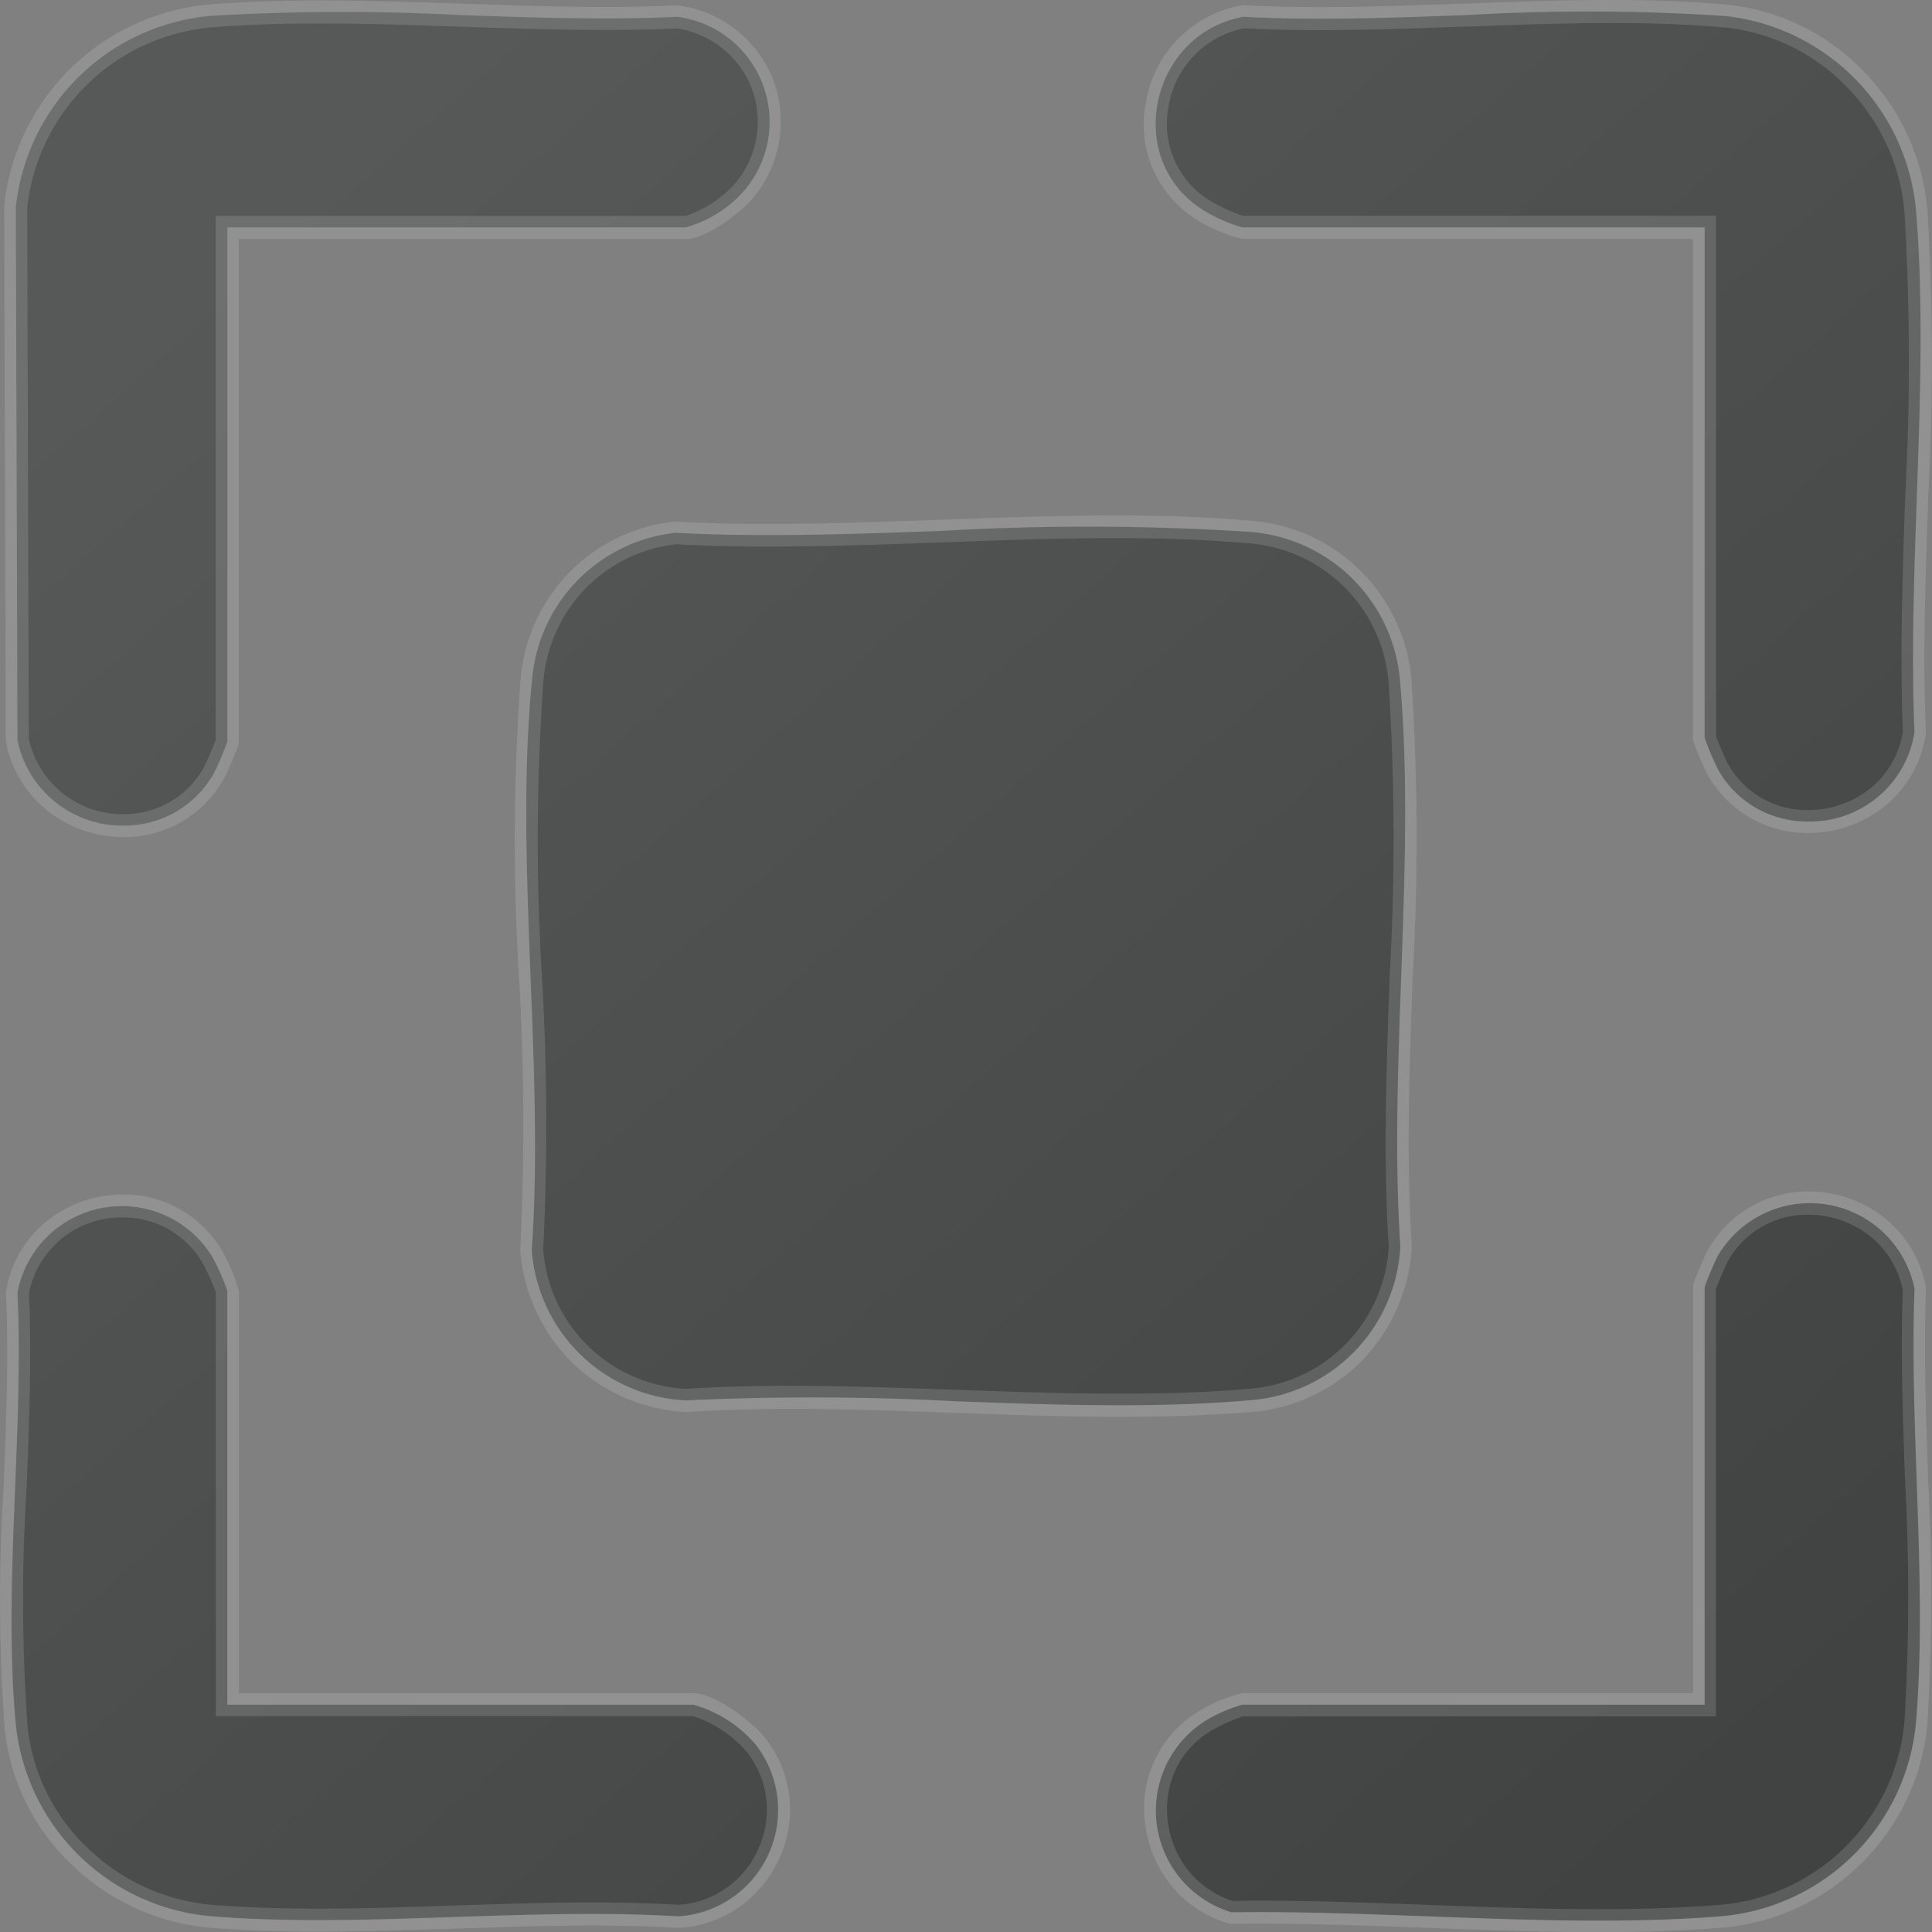
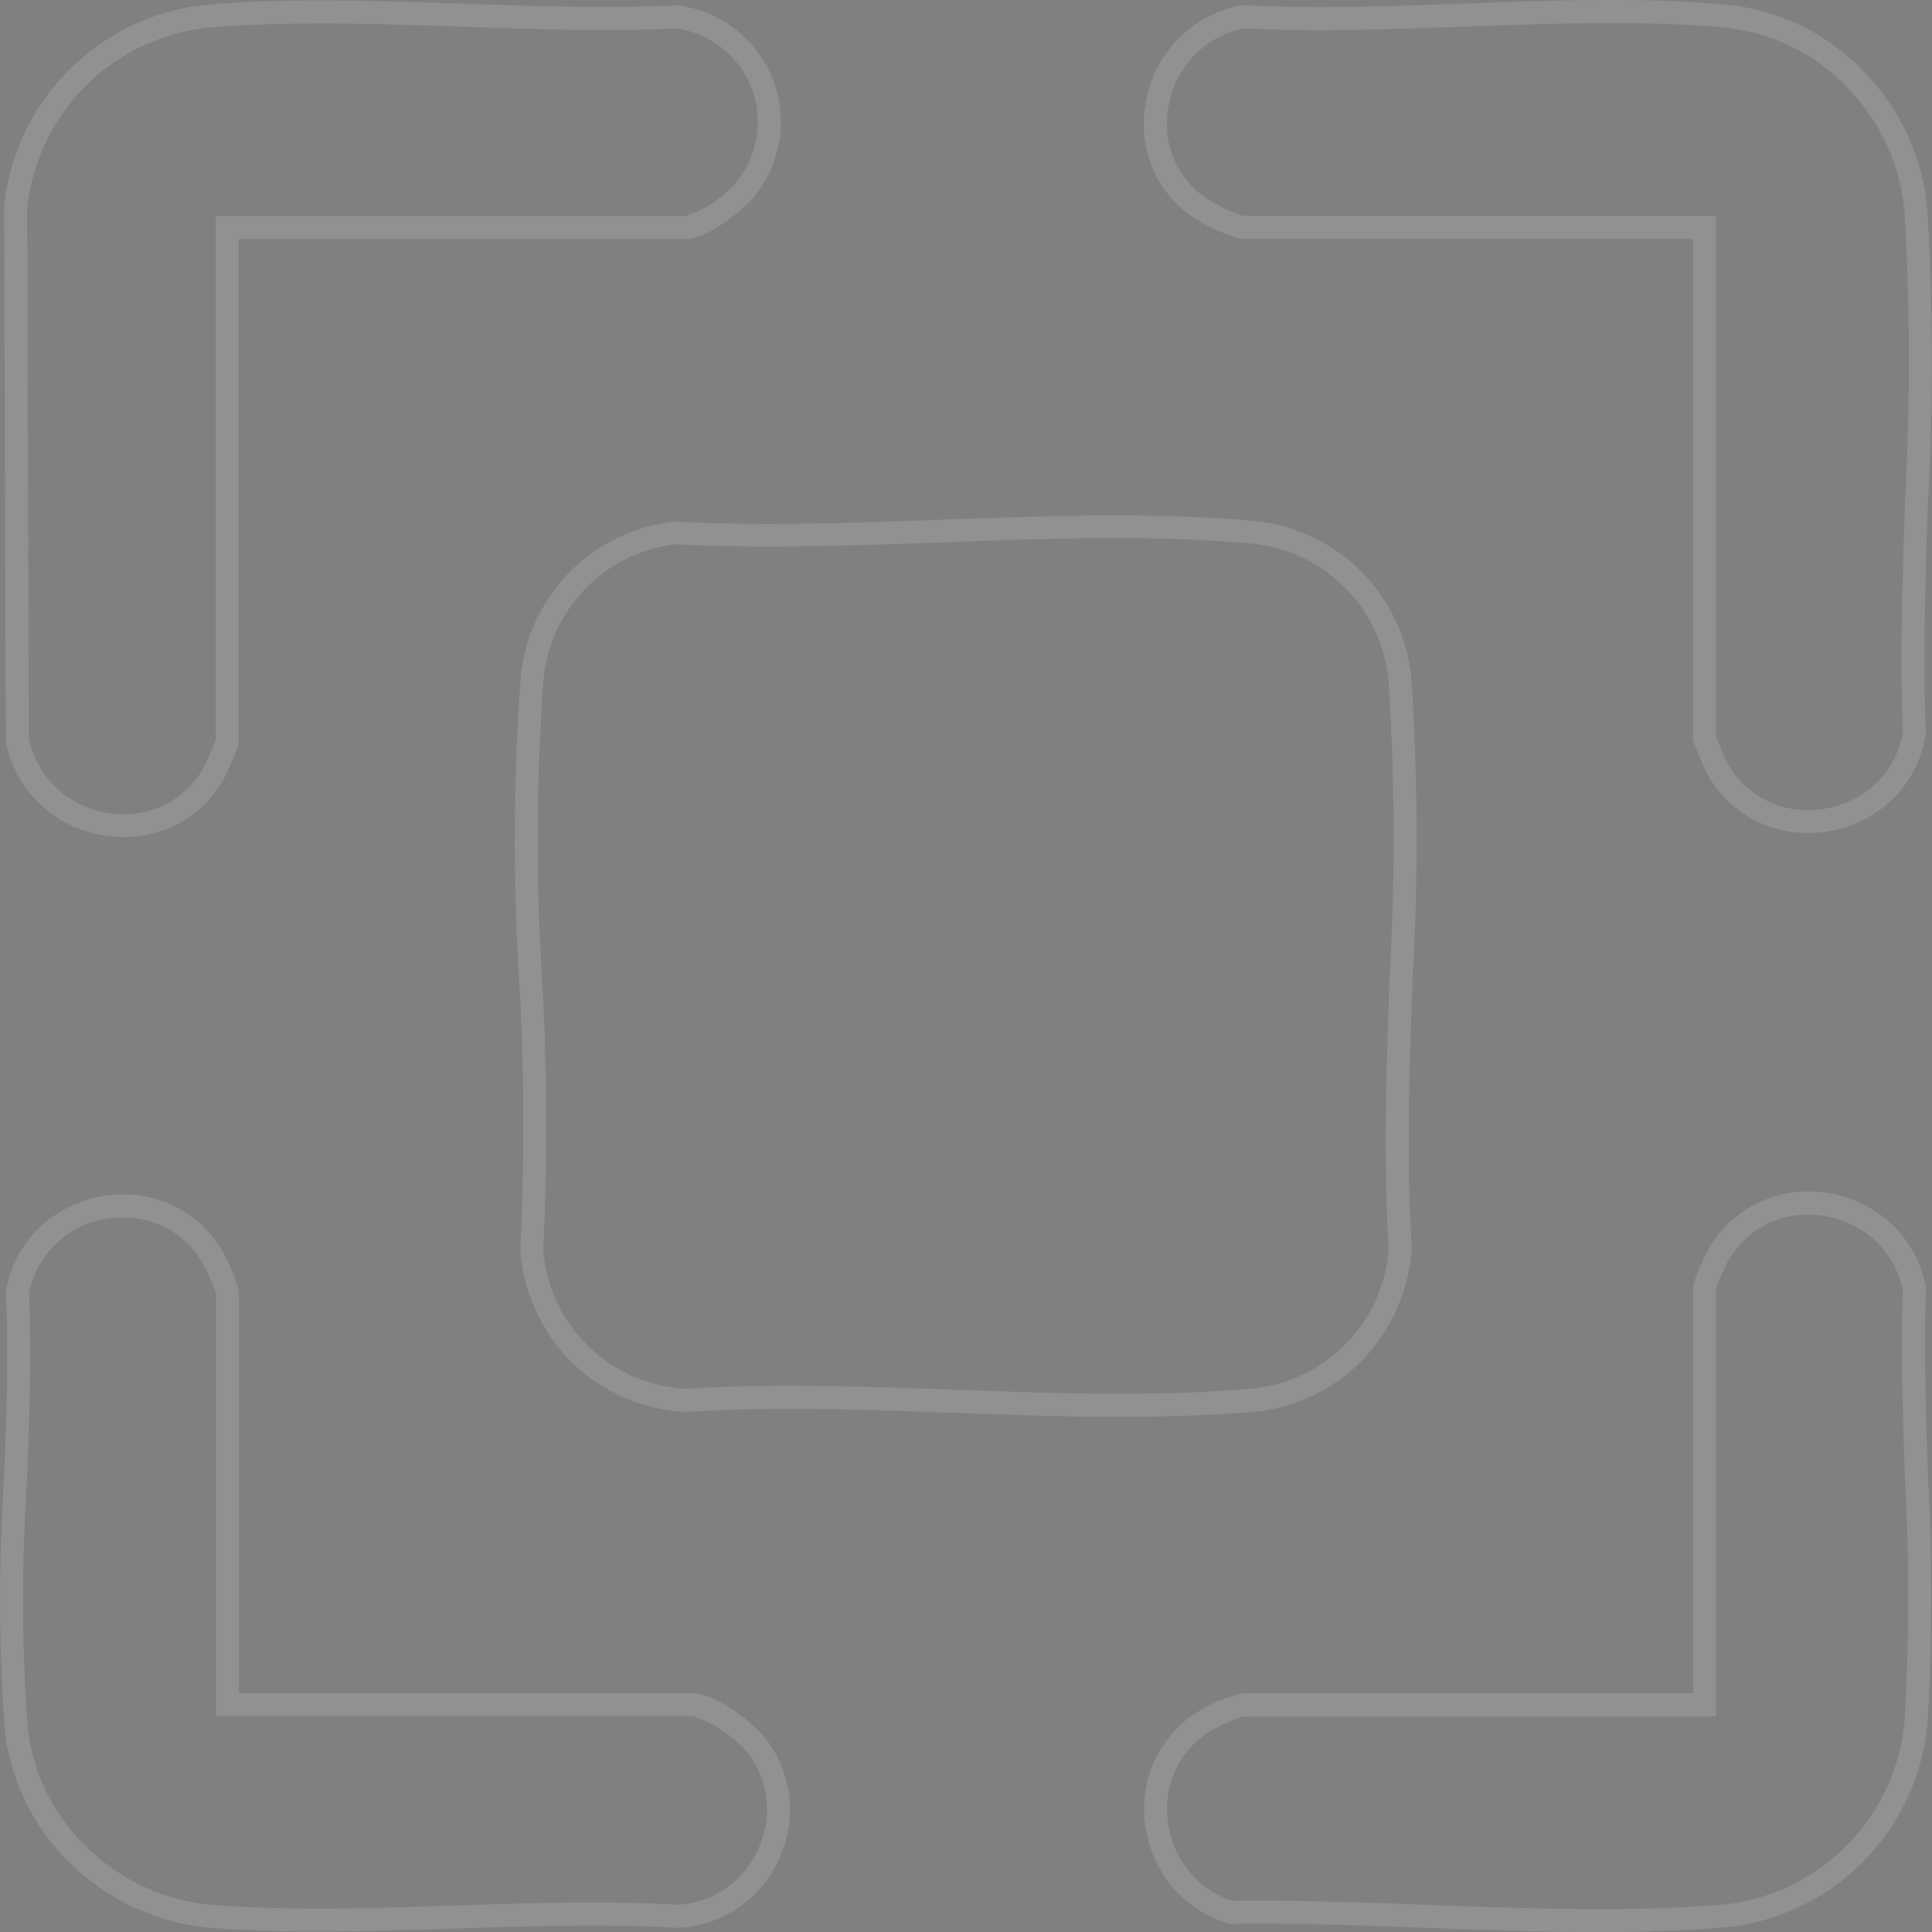
<svg xmlns="http://www.w3.org/2000/svg" width="83.995" height="84" viewBox="0 0 83.995 84">
  <rect x="0" y="0" width="83.995" height="84" fill="#808080" stroke="none" />
  <defs>
    <style>      .cls-1 {        fill: url(#linear-gradient);      }      .cls-2 {        fill: rgba(255,255,255,0.14);      }    </style>
    <linearGradient id="linear-gradient" x1="0.899" y1="0.935" x2="0.133" y2="0.099" gradientUnits="objectBoundingBox">
      <stop offset="0" stop-color="#414343" />
      <stop offset="1" stop-color="#575959" />
    </linearGradient>
  </defs>
  <g transform="translate(-641 -4941.999)">
-     <path id="All-in-One_Solution" data-name="All-in-One Solution" class="cls-1" d="M-4061.44-11237.187c-2.9-.108-5.784-.216-8.52-.176a4.617,4.617,0,0,1-1-8.407,6.656,6.656,0,0,1,1.478-.619h20.092v-18.154a12.621,12.621,0,0,1,.574-1.361,4.643,4.643,0,0,1,8.552,1.433c-.233,6.079.56,12.8.068,18.808a9.31,9.31,0,0,1-8.472,8.472c-1.725.141-3.511.191-5.328.191C-4056.448-11237-4058.953-11237.094-4061.44-11237.187Zm-52.9-.006a9.345,9.345,0,0,1-8.455-8.168c-.6-5.96.347-12.893.054-18.947a4.615,4.615,0,0,1,8.483-1.531,9.532,9.532,0,0,1,.642,1.458v17.992h20.251a5.5,5.5,0,0,1,2.747,1.77,4.635,4.635,0,0,1-3.387,7.433c-3.151-.193-6.438-.082-9.725.028-1.983.067-3.967.134-5.919.134C-4111.242-11237.024-4112.811-11237.068-4114.343-11237.192Zm32.368-22.388a117.2,117.2,0,0,0-11.722-.036,7.064,7.064,0,0,1-6.688-6.543c.563-7.958-.767-16.992.017-24.828a7.016,7.016,0,0,1,6.239-6.35c3.725.2,7.651.06,11.58-.083a110.062,110.062,0,0,1,13.384.043,7.081,7.081,0,0,1,6.534,6.534c.688,7.824-.514,16.606.009,24.532a7.068,7.068,0,0,1-6.543,6.688c-1.833.16-3.719.217-5.635.217C-4077.162-11259.405-4079.568-11259.492-4081.975-11259.58Zm-40.769-28.757-.071-23.16a9.341,9.341,0,0,1,8.472-8.312,96.11,96.11,0,0,1,10.944-.031c3.162.107,6.321.216,9.344.07a4.605,4.605,0,0,1,2.932,7.529,5.248,5.248,0,0,1-2.568,1.628h-19.927v22.351a12.644,12.644,0,0,1-.577,1.36,4.442,4.442,0,0,1-3.932,2.294A4.646,4.646,0,0,1-4122.744-11288.337Zm73.924,1.272a12.291,12.291,0,0,1-.574-1.36v-22.188h-20.092a6.692,6.692,0,0,1-1.58-.677c-3.665-2.142-2.474-7.741,1.62-8.48,3.111.168,6.392.046,9.679-.073a90.948,90.948,0,0,1,11.256.037,9.346,9.346,0,0,1,8.31,8.472c.594,7.25-.378,15.342-.068,22.677a4.594,4.594,0,0,1-4.622,3.873A4.435,4.435,0,0,1-4048.82-11287.064Z" transform="translate(4764.5 16262.5)" />
    <path id="All-in-One_Solution_-_Kontur" data-name="All-in-One Solution - Kontur" class="cls-2" d="M-4054-11236.5c-2.475,0-5.009-.095-7.459-.186-2.423-.091-4.928-.185-7.291-.185-.413,0-.818,0-1.2.009h-.077l-.073-.021a5.026,5.026,0,0,1-2.54-1.722,5.265,5.265,0,0,1-1.083-2.683,4.921,4.921,0,0,1,2.521-4.92,6.526,6.526,0,0,1,1.72-.682h19.592v-17.654c0-.1,0-.164.289-.841.026-.061.255-.6.349-.765a4.984,4.984,0,0,1,4.379-2.551,5.329,5.329,0,0,1,3.2,1.069,5,5,0,0,1,1.895,3.061l.011.058,0,.06c-.1,2.677,0,5.54.094,8.309a92.582,92.582,0,0,1-.027,10.521,9.759,9.759,0,0,1-2.837,6.093,9.762,9.762,0,0,1-6.093,2.836C-4050.225-11236.564-4051.981-11236.5-4054-11236.5Zm-14.75-1.37c2.381,0,4.9.094,7.328.185s4.965.186,7.422.186c1.992,0,3.721-.062,5.287-.189a8.759,8.759,0,0,0,5.467-2.548,8.756,8.756,0,0,0,2.547-5.467,91.884,91.884,0,0,0,.024-10.4c-.1-2.766-.2-5.625-.1-8.321a4.009,4.009,0,0,0-1.507-2.4,4.321,4.321,0,0,0-2.6-.866,3.943,3.943,0,0,0-3.508,2.042c-.073.132-.427.946-.509,1.18v18.589h-20.571a8,8,0,0,0-1.254.556,3.9,3.9,0,0,0-1.649,1.723,4.093,4.093,0,0,0-.364,2.215,4.268,4.268,0,0,0,.876,2.175,4.031,4.031,0,0,0,1.967,1.357C-4069.522-11237.868-4069.139-11237.871-4068.75-11237.871Zm-40.9,1.347c-1.775,0-3.323-.056-4.733-.17a9.867,9.867,0,0,1-5.982-2.729,9.494,9.494,0,0,1-2.93-5.887,78.237,78.237,0,0,1-.046-10.587c.112-2.811.228-5.717.1-8.386l0-.058.01-.057a4.951,4.951,0,0,1,1.859-3.089,5.275,5.275,0,0,1,3.207-1.083,4.951,4.951,0,0,1,4.339,2.475,7.975,7.975,0,0,1,.712,1.714v17.492h19.751c1.017,0,2.683,1.364,3.144,1.965a5.044,5.044,0,0,1,.587,5.245,5.184,5.184,0,0,1-1.682,2.057,5.061,5.061,0,0,1-2.658.935l-.03,0-.03,0c-1.145-.07-2.377-.1-3.768-.1-1.937,0-3.94.067-5.878.133h-.032C-4105.655-11236.593-4107.661-11236.524-4109.651-11236.524Zm-12.591-27.748c.126,2.7.011,5.6-.1,8.415a77.593,77.593,0,0,0,.042,10.447,8.493,8.493,0,0,0,2.626,5.264,8.866,8.866,0,0,0,5.373,2.456c1.382.111,2.9.166,4.651.166,1.973,0,3.97-.068,5.9-.134h.032c1.946-.065,3.958-.133,5.912-.133,1.4,0,2.641.034,3.8.1a4.052,4.052,0,0,0,3.461-2.407,4.058,4.058,0,0,0-.47-4.22,5.3,5.3,0,0,0-2.351-1.574h-20.751v-18.44a12.076,12.076,0,0,0-.572-1.254,3.969,3.969,0,0,0-3.479-1.986A4.081,4.081,0,0,0-4122.242-11264.272Zm47.442,5.367c-2.4,0-4.836-.089-7.194-.175l-.082,0c-2.328-.083-4.735-.169-7.056-.169-1.677,0-3.159.044-4.532.135l-.036,0-.036,0a7.732,7.732,0,0,1-4.894-2.146,7.778,7.778,0,0,1-2.252-4.844l0-.043,0-.043a109.735,109.735,0,0,0-.048-11.7,97.56,97.56,0,0,1,.066-13.141,7.556,7.556,0,0,1,2.125-4.593,7.51,7.51,0,0,1,4.554-2.2l.042,0,.042,0c1.236.066,2.554.1,4.03.1,2.472,0,5.031-.093,7.505-.183s5.034-.185,7.536-.185c2.222,0,4.155.075,5.91.229a7.582,7.582,0,0,1,6.989,6.988,106.539,106.539,0,0,1,.047,12.858c-.14,3.9-.286,7.928-.038,11.685l0,.036,0,.036a7.789,7.789,0,0,1-2.149,4.894,7.572,7.572,0,0,1-4.849,2.254C-4070.806-11258.977-4072.663-11258.905-4074.8-11258.905Zm-14.333-1.347c2.34,0,4.756.086,7.092.169l.083,0c2.349.086,4.778.175,7.158.175,2.107,0,3.936-.07,5.591-.215a6.559,6.559,0,0,0,6.085-6.194c-.248-3.8-.1-7.84.039-11.75a105.87,105.87,0,0,0-.044-12.734,6.6,6.6,0,0,0-6.08-6.08c-1.726-.151-3.63-.226-5.823-.226-2.484,0-5.034.094-7.5.185-2.483.09-5.051.183-7.542.183-1.477,0-2.8-.032-4.041-.1a6.516,6.516,0,0,0-3.913,1.905,6.569,6.569,0,0,0-1.844,3.992,96.768,96.768,0,0,0-.062,13,111.069,111.069,0,0,1,.049,11.768,6.554,6.554,0,0,0,6.19,6.051C-4092.309-11260.208-4090.816-11260.252-4089.132-11260.252Zm-29-23.856a5.33,5.33,0,0,1-3.207-1.072,5.018,5.018,0,0,1-1.9-3.058l-.01-.048v-.049l-.071-23.188,0-.028a9.835,9.835,0,0,1,8.929-8.756c1.438-.118,3.017-.175,4.828-.175,2.039,0,4.141.072,6.174.142l.041,0c2.012.068,4.093.139,6.1.139,1.154,0,2.19-.022,3.166-.069l.051,0,.05.008a5.165,5.165,0,0,1,4.086,3.208,5.163,5.163,0,0,1-.839,5.126c-.44.556-2.015,1.817-2.96,1.817h-19.427v21.851c0,.1,0,.165-.291.842-.026.061-.256.6-.35.764a4.973,4.973,0,0,1-1.925,1.928A5.053,5.053,0,0,1-4118.127-11284.108Zm-4.117-4.28a4.157,4.157,0,0,0,4.117,3.28,3.935,3.935,0,0,0,3.5-2.041c.074-.133.429-.946.511-1.18v-22.784h20.427a5.01,5.01,0,0,0,2.177-1.438,4.174,4.174,0,0,0,.691-4.141,4.169,4.169,0,0,0-3.26-2.576c-.977.046-2.012.068-3.162.068-2.021,0-4.11-.071-6.13-.14h-.041c-2.024-.07-4.118-.142-6.14-.142-1.784,0-3.336.056-4.746.171a8.834,8.834,0,0,0-8.013,7.842Zm77.354,4.1h0a4.963,4.963,0,0,1-4.364-2.532c-.1-.17-.325-.7-.351-.765-.289-.677-.289-.746-.289-.843v-21.688h-19.592a6.734,6.734,0,0,1-1.833-.746,4.872,4.872,0,0,1-2.358-5.179,5.13,5.13,0,0,1,4.143-4.225l.058-.01.058,0c1.017.055,2.1.081,3.317.081,2.036,0,4.157-.076,6.21-.151l.108,0c2.086-.077,4.243-.157,6.344-.157,1.872,0,3.5.064,4.975.2a9.561,9.561,0,0,1,5.981,2.893,9.829,9.829,0,0,1,2.782,6.037,110.276,110.276,0,0,1,.034,12.525c-.118,3.388-.239,6.892-.1,10.17l0,.05-.008.05a4.939,4.939,0,0,1-1.849,3.18A5.326,5.326,0,0,1-4044.891-11284.285Zm-4-4.2c.08.231.434,1.046.51,1.18a3.925,3.925,0,0,0,3.493,2.024,4.321,4.321,0,0,0,2.651-.9,3.951,3.951,0,0,0,1.47-2.5c-.137-3.3-.015-6.807.1-10.2a109.481,109.481,0,0,0-.031-12.41,8.831,8.831,0,0,0-2.5-5.421,8.567,8.567,0,0,0-5.354-2.594c-1.446-.13-3.044-.192-4.886-.192-2.083,0-4.23.08-6.308.157l-.109,0c-2.061.074-4.192.151-6.246.151-1.209,0-2.292-.025-3.31-.079a4.14,4.14,0,0,0-3.28,3.4,3.906,3.906,0,0,0,1.879,4.142,7.925,7.925,0,0,0,1.345.608h20.574Z" transform="translate(4764.5 16262.5)" />
  </g>
</svg>